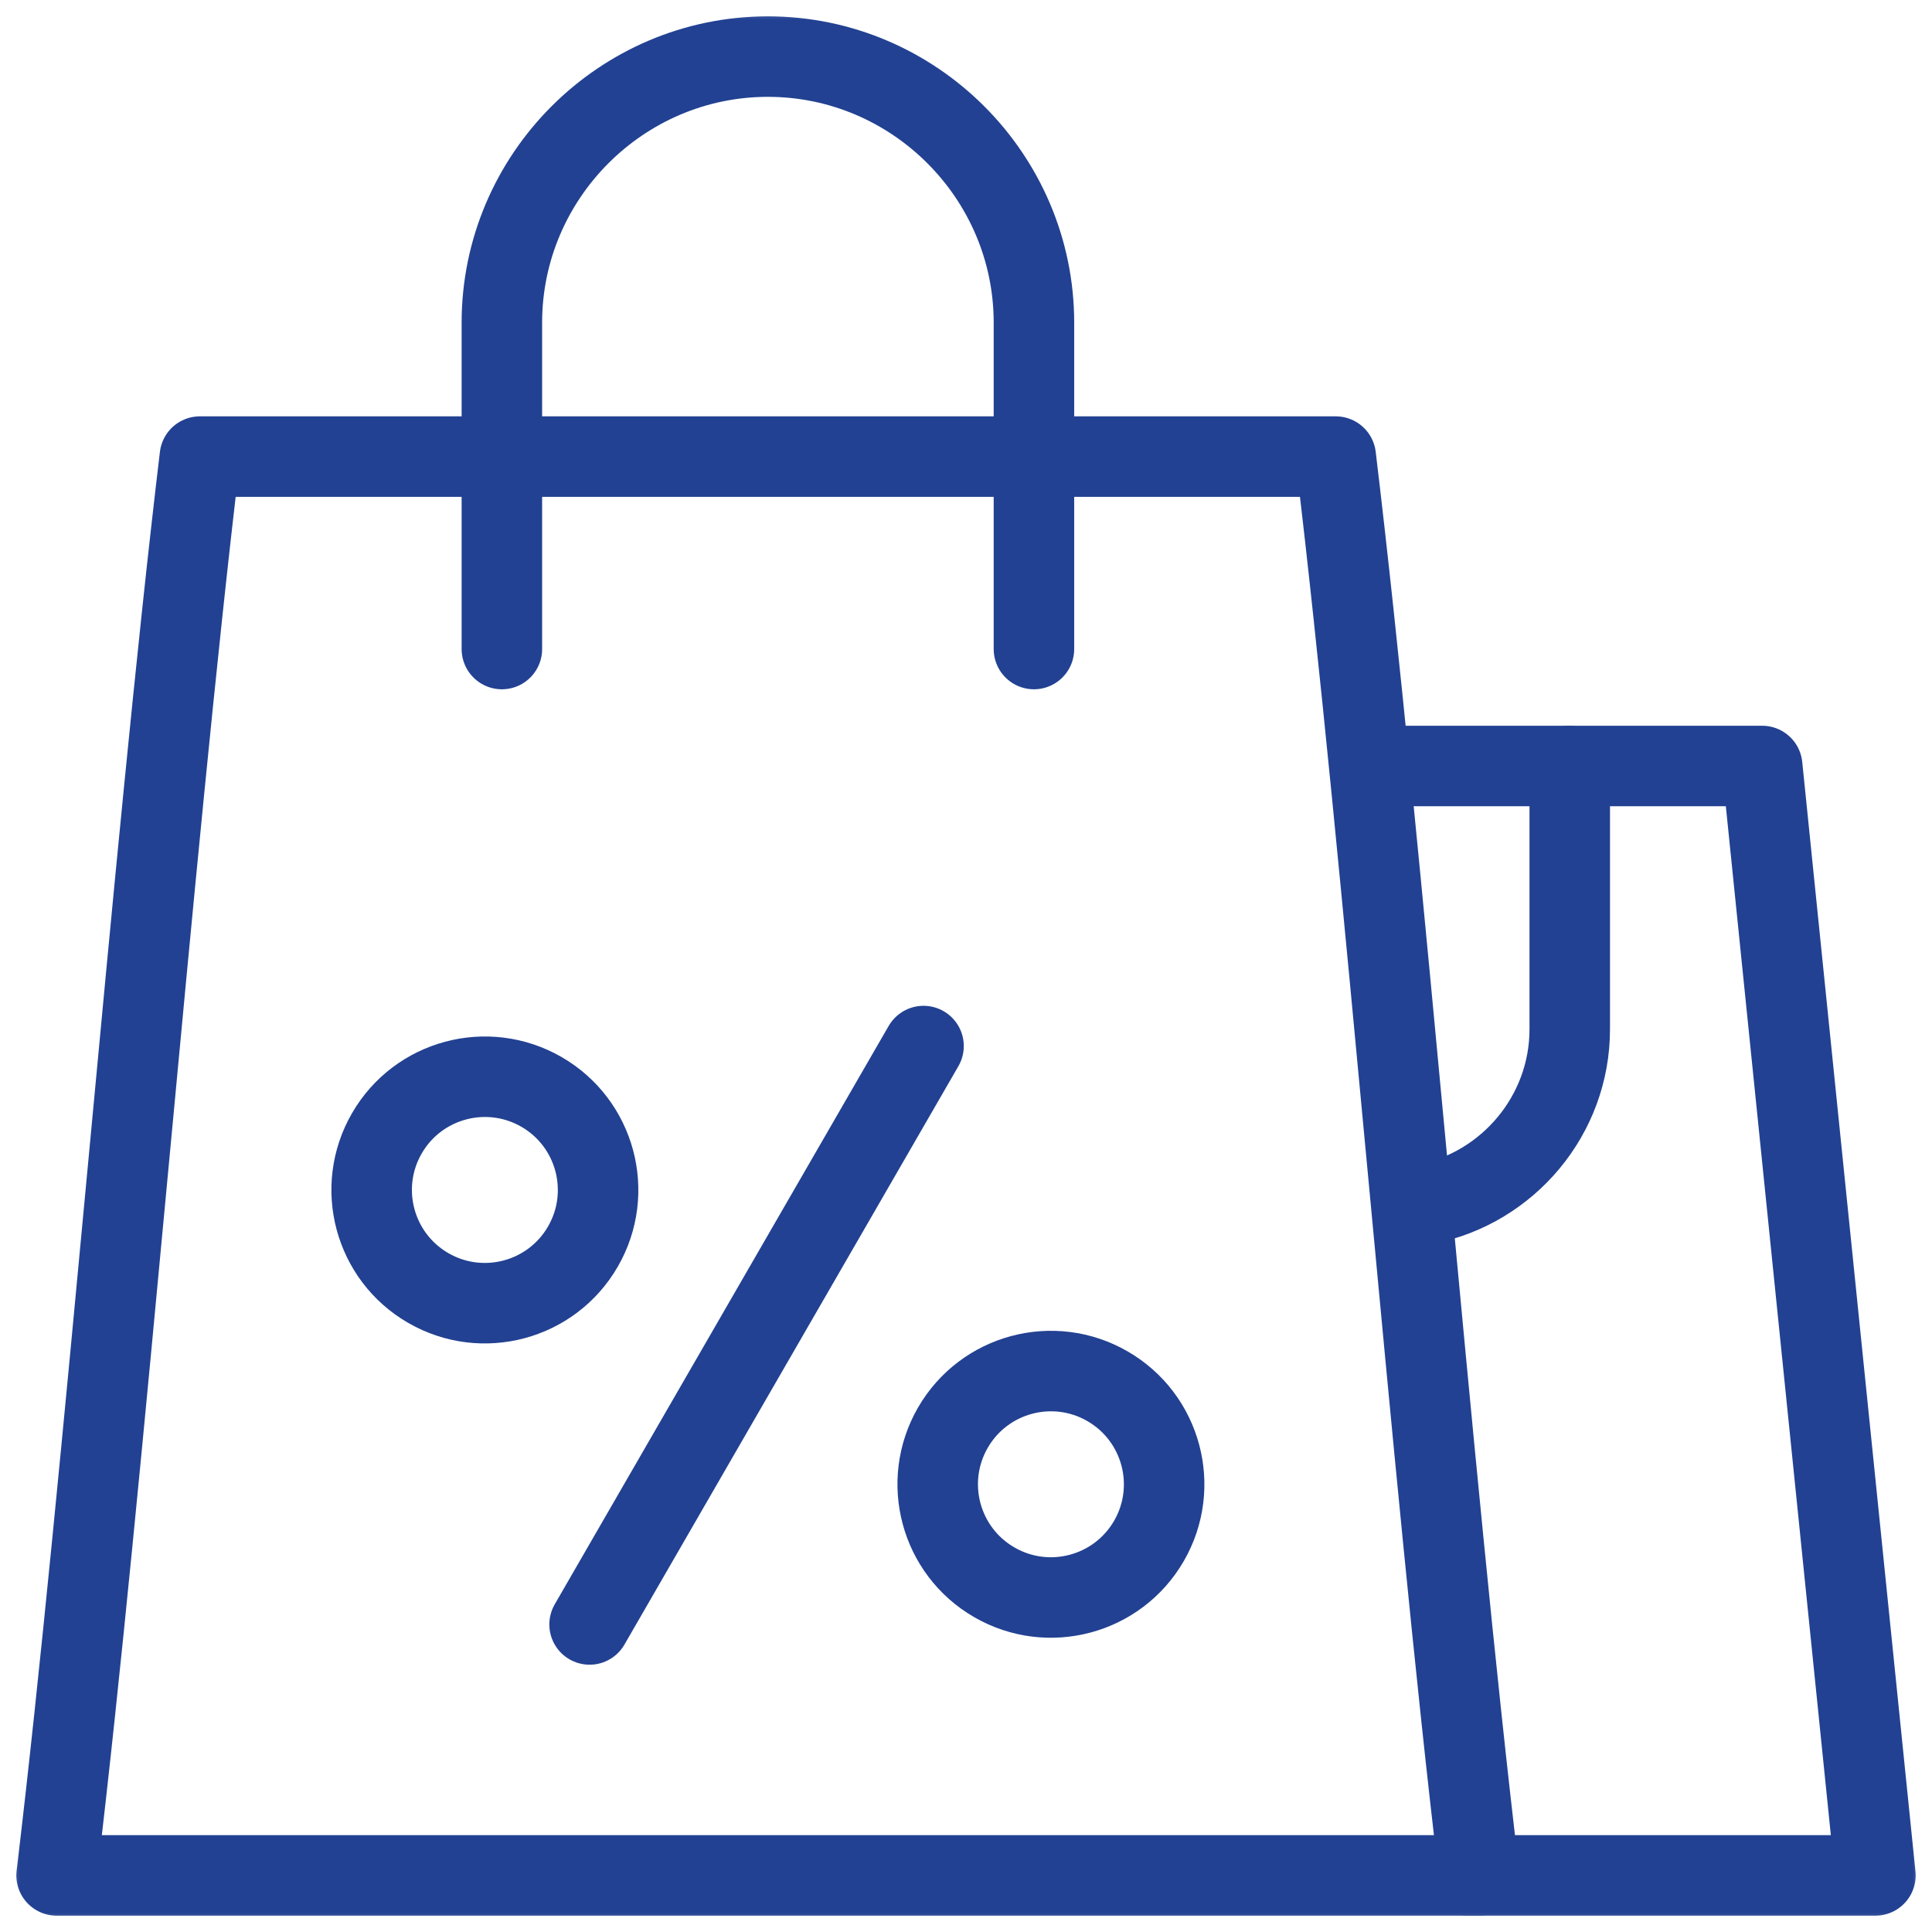
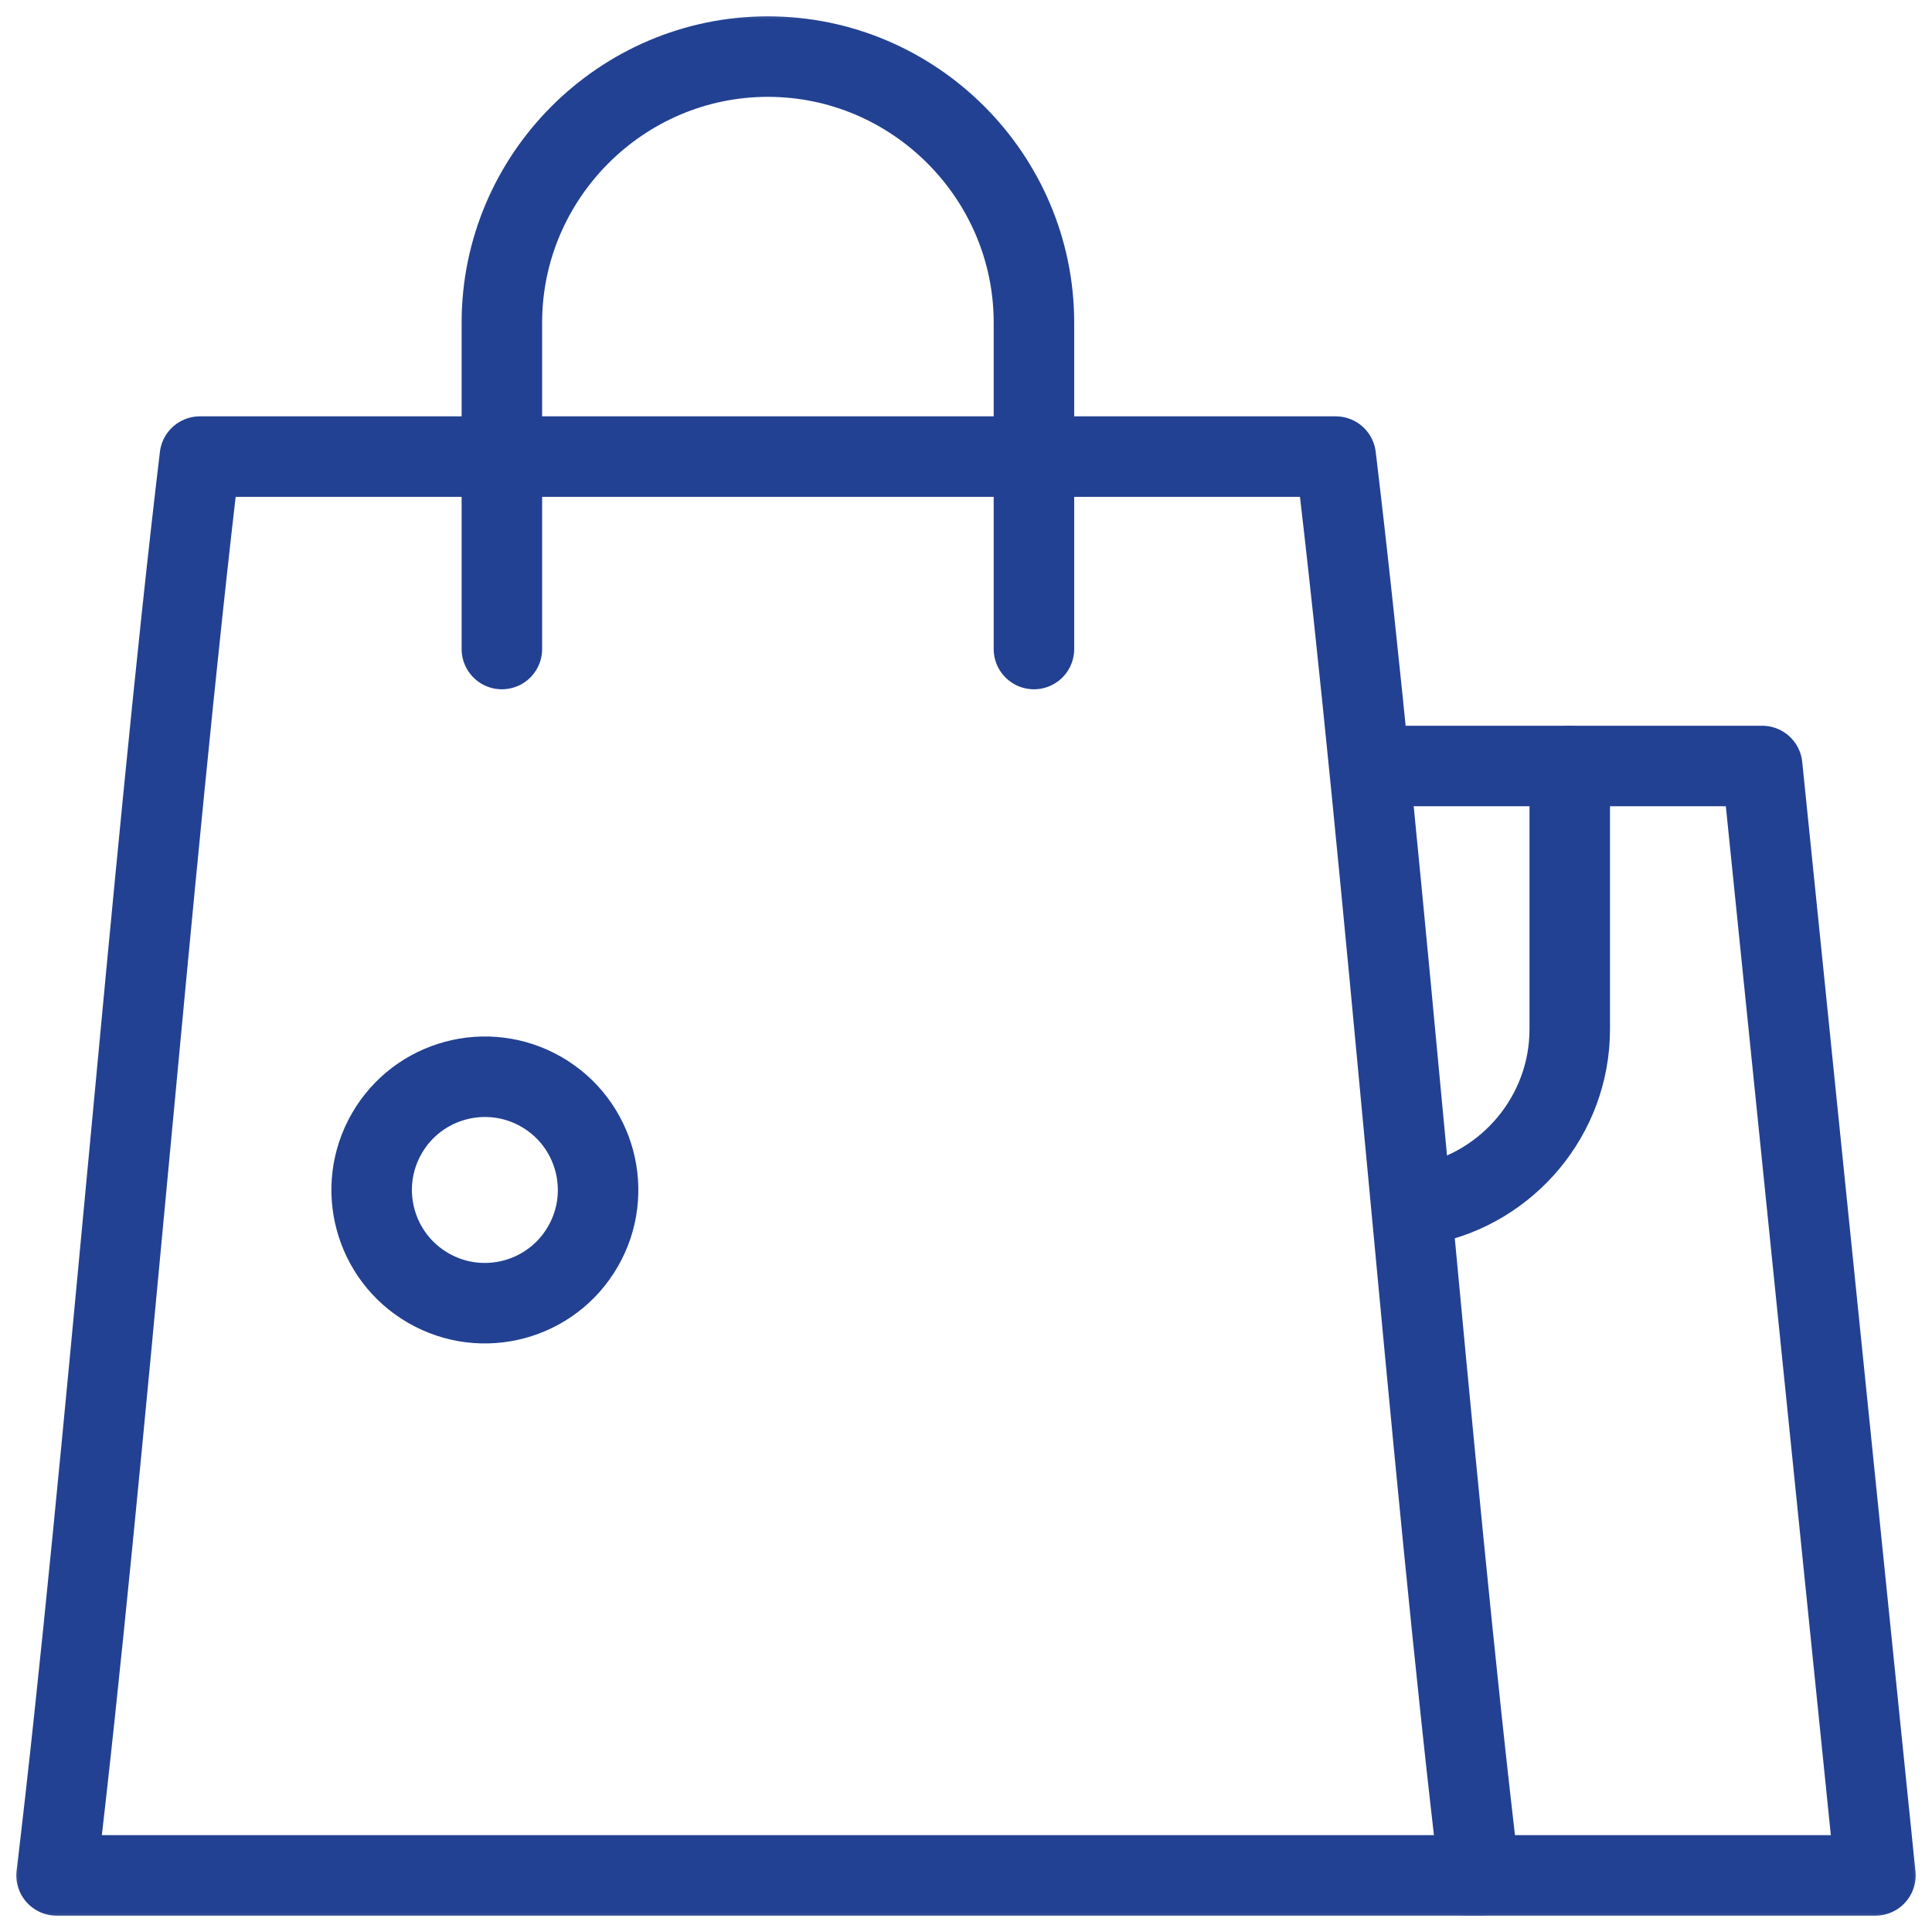
<svg xmlns="http://www.w3.org/2000/svg" fill="none" viewBox="0 0 48 48" height="48" width="48">
  <g clip-path="url(#clip0_20899_6302)">
    <mask height="48" width="48" y="0" x="0" maskUnits="userSpaceOnUse" style="mask-type:luminance" id="mask0_20899_6302">
      <path stroke-width="2" stroke="white" fill="white" d="M47 47V1H1V47H47Z" />
    </mask>
    <g mask="url(#mask0_20899_6302)">
      <path stroke-linejoin="round" stroke-linecap="round" stroke-miterlimit="22.926" stroke-width="2" stroke="#224192" d="M34.219 19.031H43.781L46.594 46.594H36.469" />
      <path stroke-linejoin="round" stroke-linecap="round" stroke-miterlimit="22.926" stroke-width="2" stroke="#224192" d="M39 19.031V25.57C39 27.71 37.462 29.508 35.438 29.914" />
      <path stroke-linejoin="round" stroke-linecap="round" stroke-miterlimit="22.926" stroke-width="2" stroke="#224192" d="M4.966 11.344H33.186C34.376 21.218 35.567 36.718 36.75 46.594H1.406C2.59 36.718 3.784 21.219 4.966 11.344Z" />
-       <path stroke-linejoin="round" stroke-linecap="round" stroke-miterlimit="22.926" stroke-width="2" stroke="#224192" d="M22.945 25.989L14.648 40.359" />
      <path stroke-linejoin="round" stroke-linecap="round" stroke-miterlimit="22.926" stroke-width="2" stroke="#224192" d="M13.453 27.128C14.798 27.905 15.259 29.625 14.482 30.971C13.705 32.316 11.985 32.777 10.64 32C9.295 31.223 8.834 29.503 9.611 28.158C10.387 26.813 12.107 26.352 13.453 27.128Z" />
-       <path stroke-linejoin="round" stroke-linecap="round" stroke-miterlimit="22.926" stroke-width="2" stroke="#224192" d="M27.516 34.441C28.861 35.218 29.322 36.938 28.546 38.283C27.769 39.628 26.049 40.089 24.704 39.312C23.358 38.536 22.898 36.816 23.674 35.47C24.451 34.125 26.171 33.664 27.516 34.441Z" />
      <path stroke-linejoin="round" stroke-linecap="round" stroke-miterlimit="22.926" stroke-width="2" stroke="#224192" d="M12.469 16.125V8.016C12.469 4.381 15.443 1.406 19.078 1.406C22.713 1.406 25.688 4.381 25.688 8.016V16.125" />
    </g>
  </g>
  <defs>
    <clipPath id="clip0_20899_6302">
      <rect fill="white" height="48" width="48" />
    </clipPath>
  </defs>
</svg>